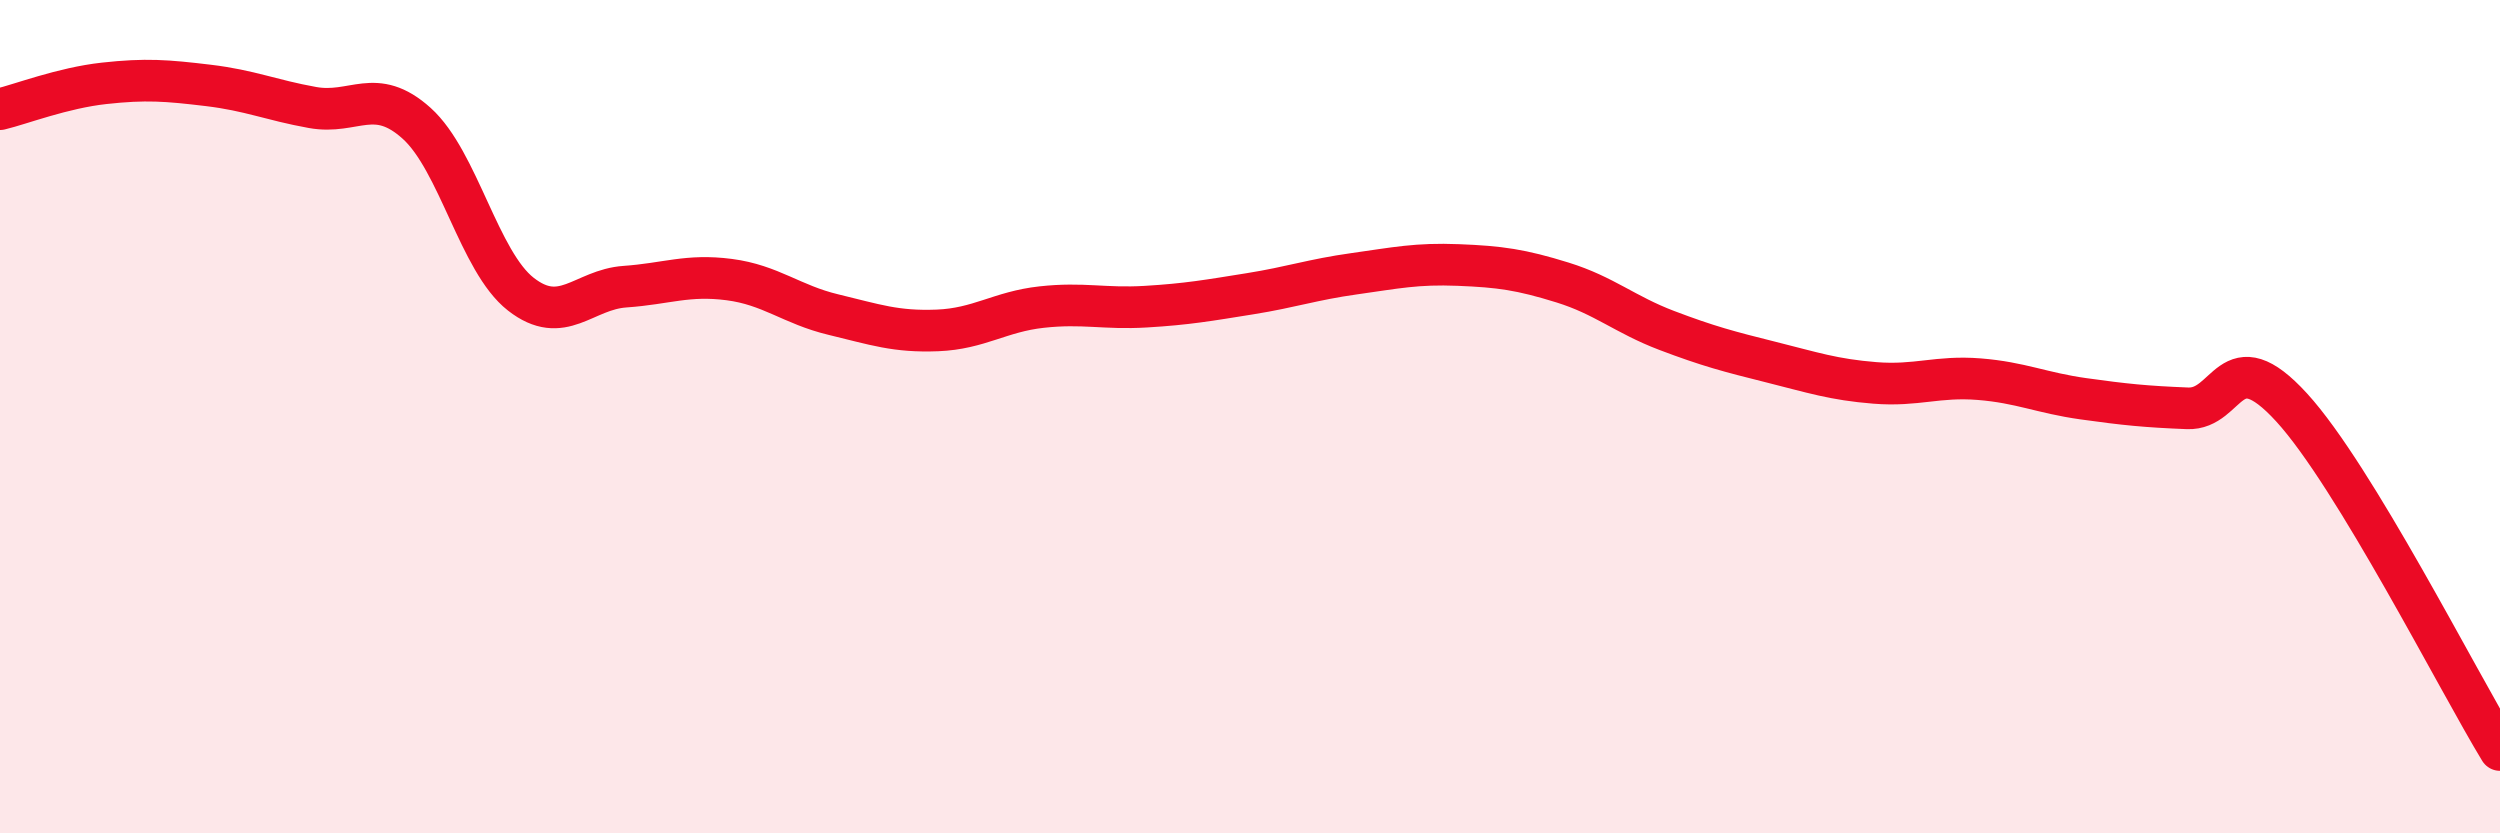
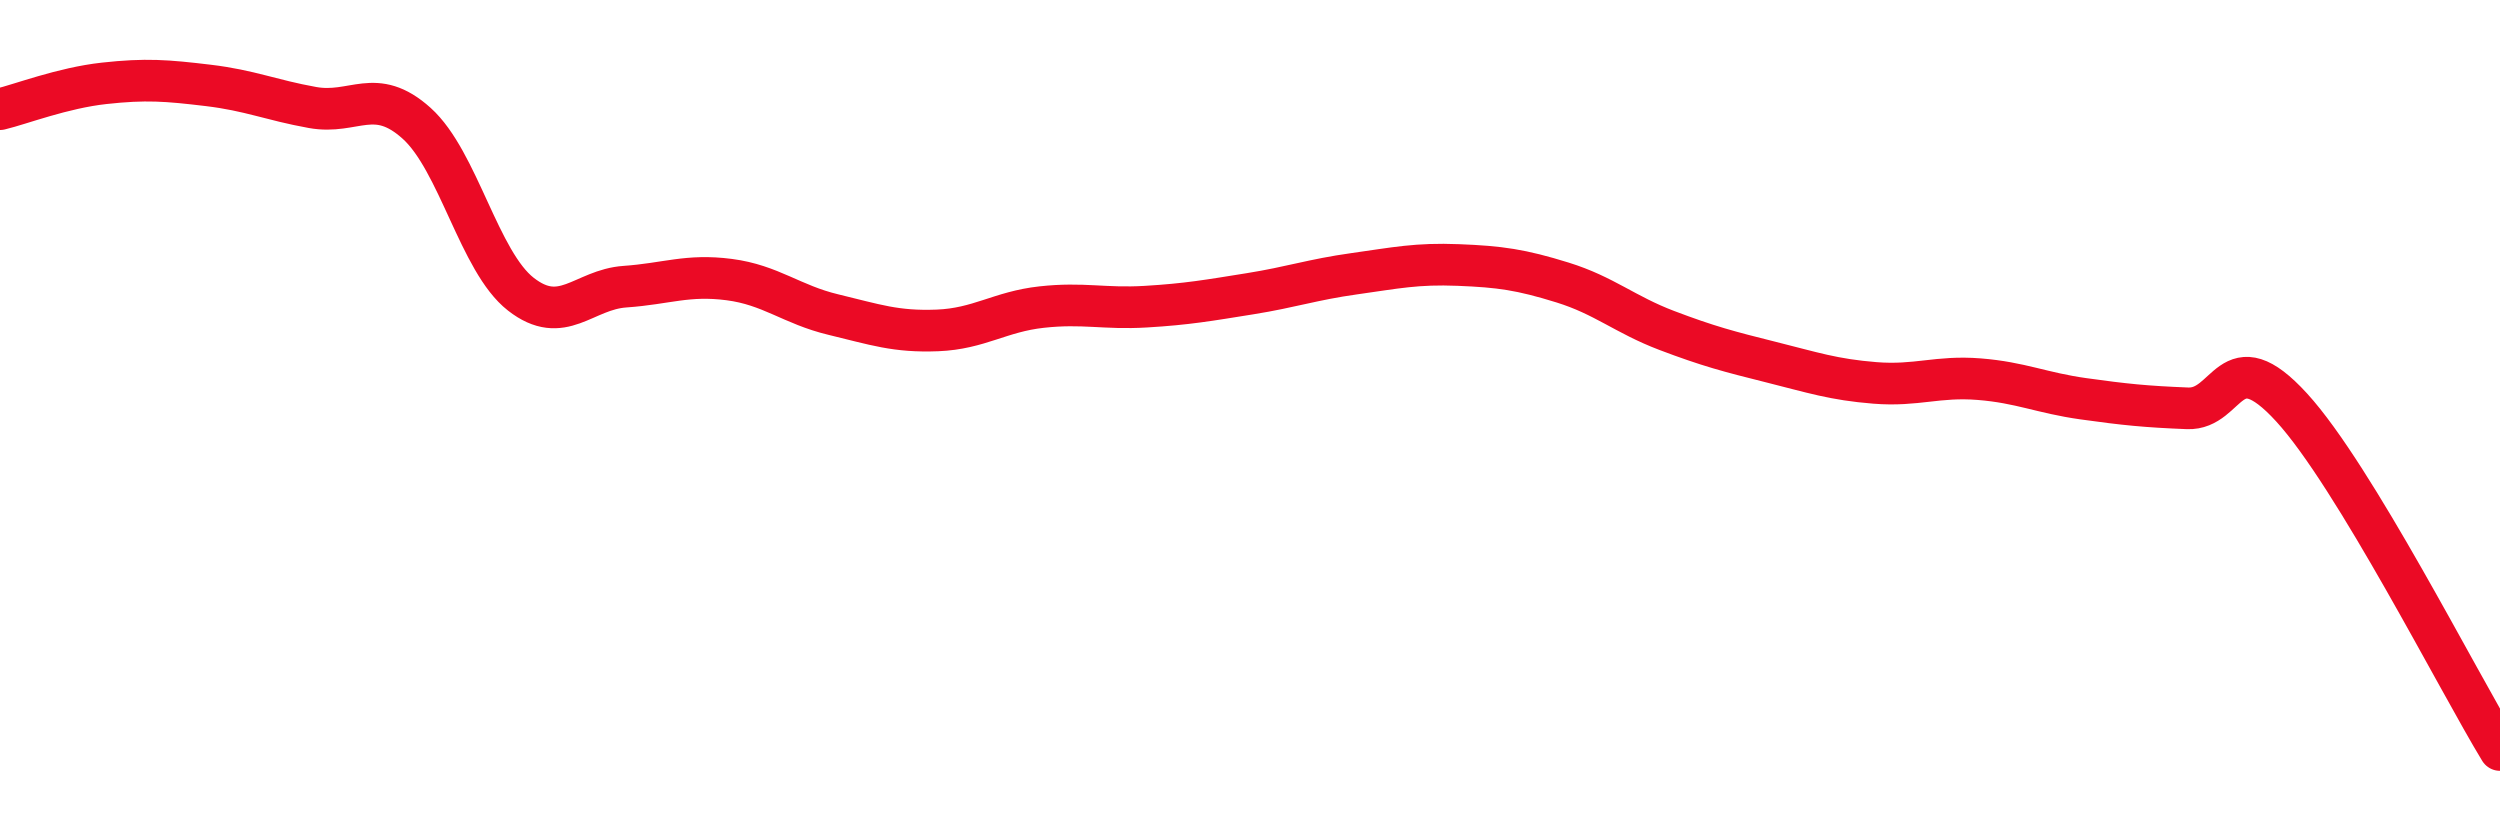
<svg xmlns="http://www.w3.org/2000/svg" width="60" height="20" viewBox="0 0 60 20">
-   <path d="M 0,2.62 C 0.5,2.5 1.5,2.11 2.5,2 C 3.5,1.89 4,1.93 5,2.05 C 6,2.17 6.5,2.4 7.5,2.58 C 8.5,2.76 9,2.06 10,2.96 C 11,3.86 11.5,6.28 12.5,7.06 C 13.5,7.84 14,6.95 15,6.88 C 16,6.81 16.5,6.58 17.5,6.71 C 18.5,6.84 19,7.31 20,7.55 C 21,7.79 21.5,7.97 22.5,7.93 C 23.5,7.89 24,7.48 25,7.37 C 26,7.26 26.5,7.42 27.5,7.36 C 28.5,7.3 29,7.21 30,7.05 C 31,6.89 31.5,6.71 32.5,6.57 C 33.5,6.43 34,6.32 35,6.36 C 36,6.4 36.5,6.47 37.5,6.78 C 38.5,7.09 39,7.55 40,7.93 C 41,8.31 41.5,8.44 42.5,8.69 C 43.5,8.94 44,9.11 45,9.19 C 46,9.27 46.5,9.02 47.5,9.1 C 48.5,9.18 49,9.43 50,9.57 C 51,9.71 51.5,9.76 52.5,9.8 C 53.5,9.84 53.5,8.14 55,9.78 C 56.5,11.42 59,16.36 60,18L60 20L0 20Z" fill="#EB0A25" opacity="0.1" stroke-linecap="round" stroke-linejoin="round" />
  <path d="M 0,2.62 C 0.5,2.5 1.5,2.11 2.5,2 C 3.5,1.89 4,1.93 5,2.05 C 6,2.17 6.5,2.4 7.5,2.58 C 8.5,2.76 9,2.06 10,2.96 C 11,3.86 11.5,6.28 12.5,7.06 C 13.5,7.84 14,6.95 15,6.88 C 16,6.81 16.5,6.58 17.5,6.71 C 18.5,6.84 19,7.31 20,7.55 C 21,7.79 21.5,7.97 22.5,7.93 C 23.5,7.89 24,7.48 25,7.37 C 26,7.26 26.5,7.42 27.5,7.36 C 28.5,7.3 29,7.21 30,7.05 C 31,6.89 31.5,6.71 32.5,6.57 C 33.5,6.43 34,6.32 35,6.36 C 36,6.4 36.5,6.47 37.5,6.78 C 38.5,7.09 39,7.55 40,7.93 C 41,8.31 41.5,8.44 42.5,8.69 C 43.5,8.94 44,9.11 45,9.19 C 46,9.27 46.5,9.02 47.5,9.1 C 48.5,9.18 49,9.43 50,9.57 C 51,9.71 51.5,9.76 52.5,9.8 C 53.5,9.84 53.5,8.14 55,9.78 C 56.5,11.42 59,16.36 60,18" stroke="#EB0A25" stroke-width="1" fill="none" stroke-linecap="round" stroke-linejoin="round" />
</svg>